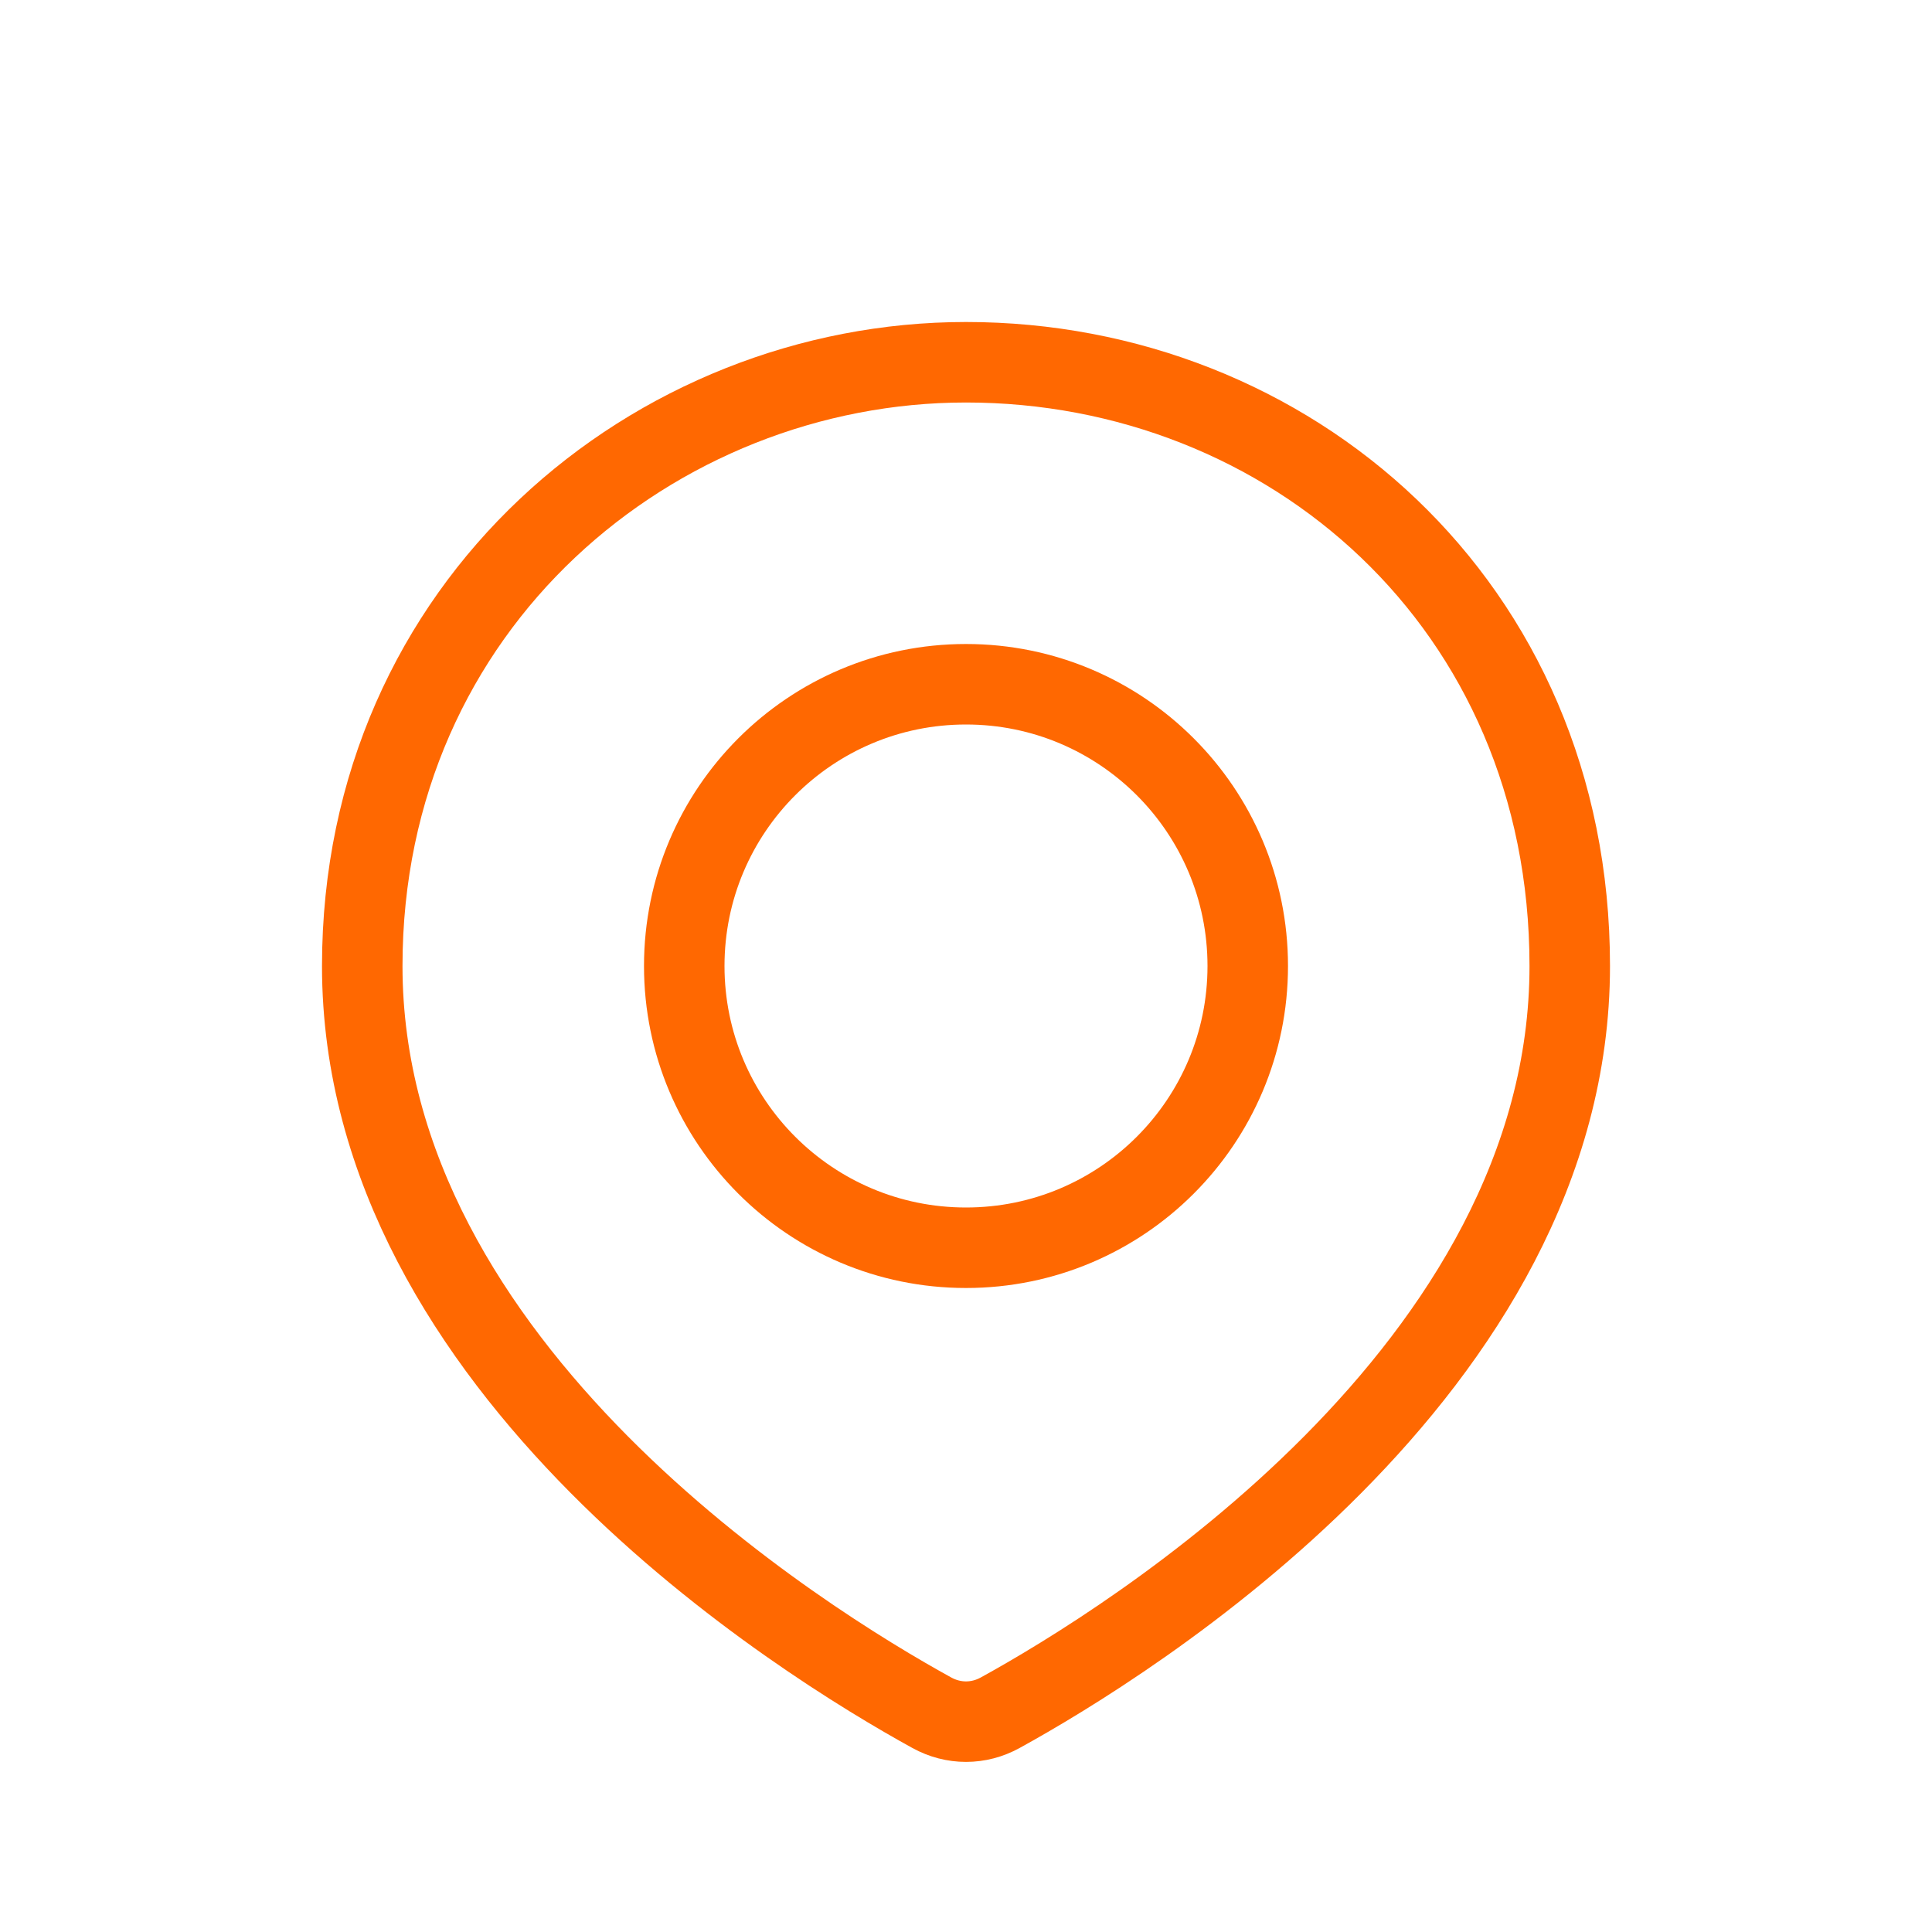
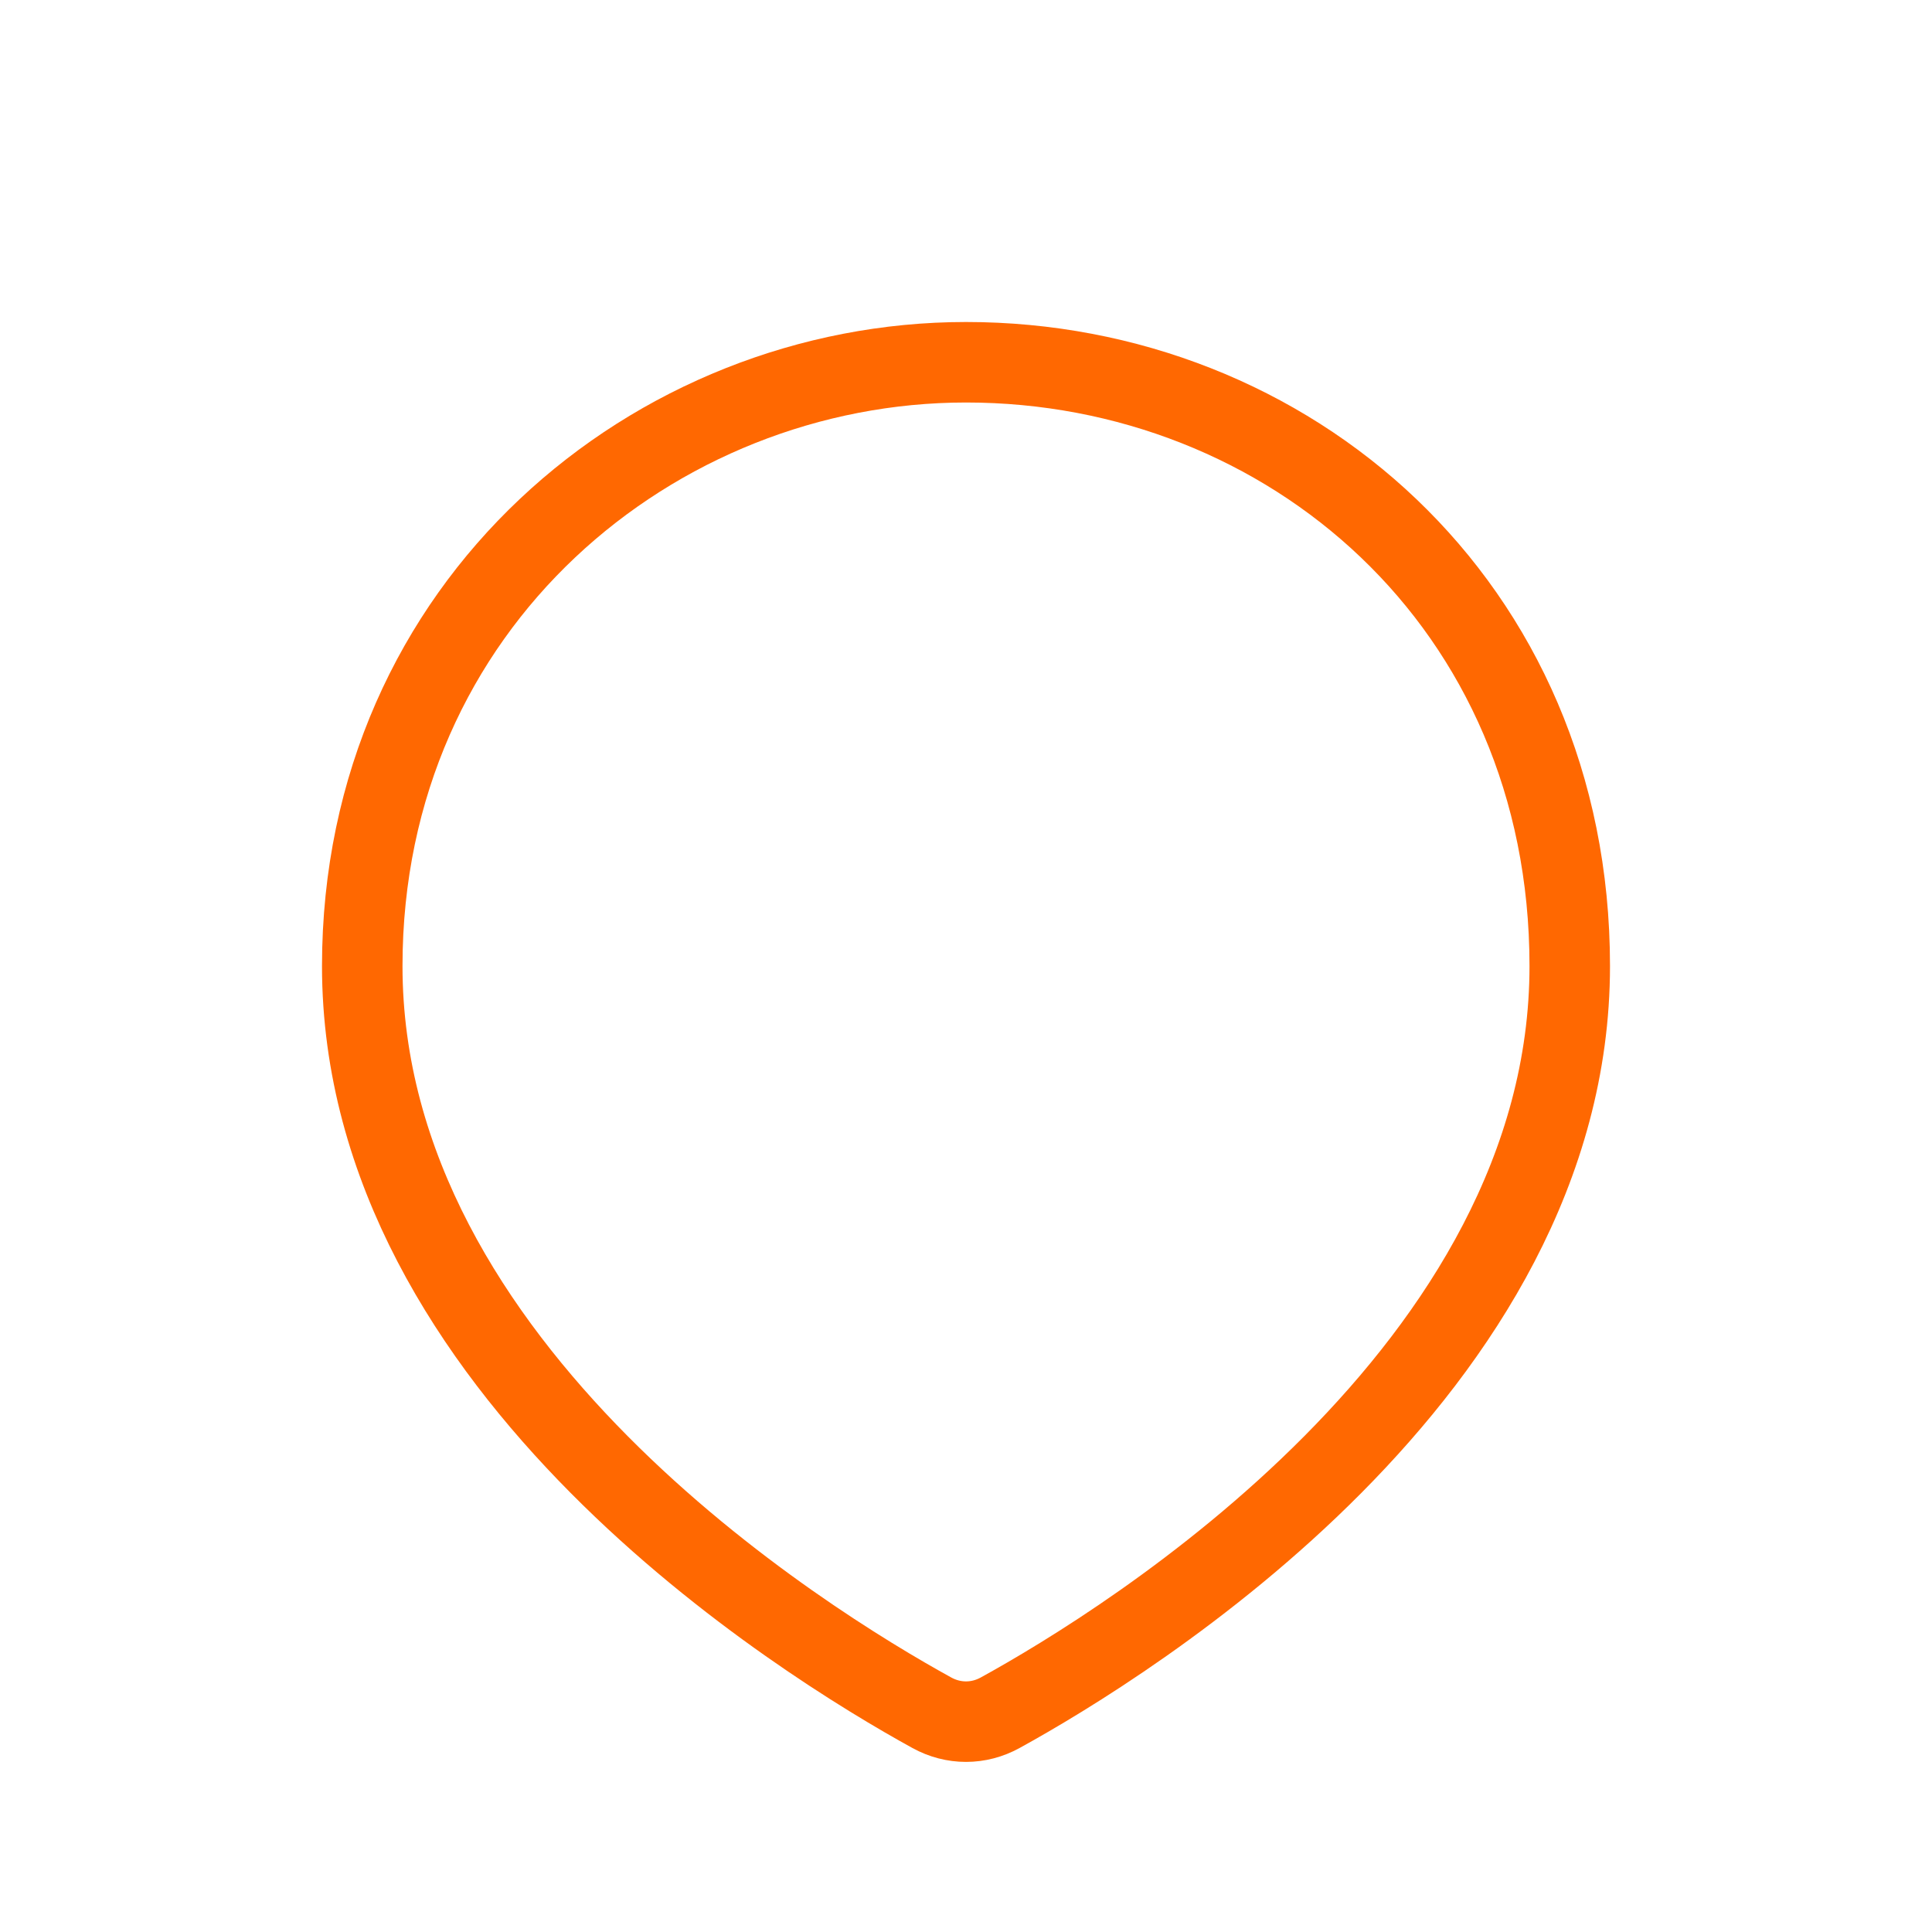
<svg xmlns="http://www.w3.org/2000/svg" width="24" height="24" viewBox="0 0 24 24" fill="none">
  <path d="M19.5 12C19.5 17.018 14.012 20.403 12.425 21.276C12.157 21.424 11.843 21.424 11.575 21.276C9.988 20.403 4.5 17.018 4.5 12C4.5 7.5 8.134 4.5 12 4.5C16 4.5 19.5 7.5 19.5 12Z" stroke="#FF6801" />
-   <circle cx="12" cy="12" r="3.5" stroke="#FF6801" />
</svg>